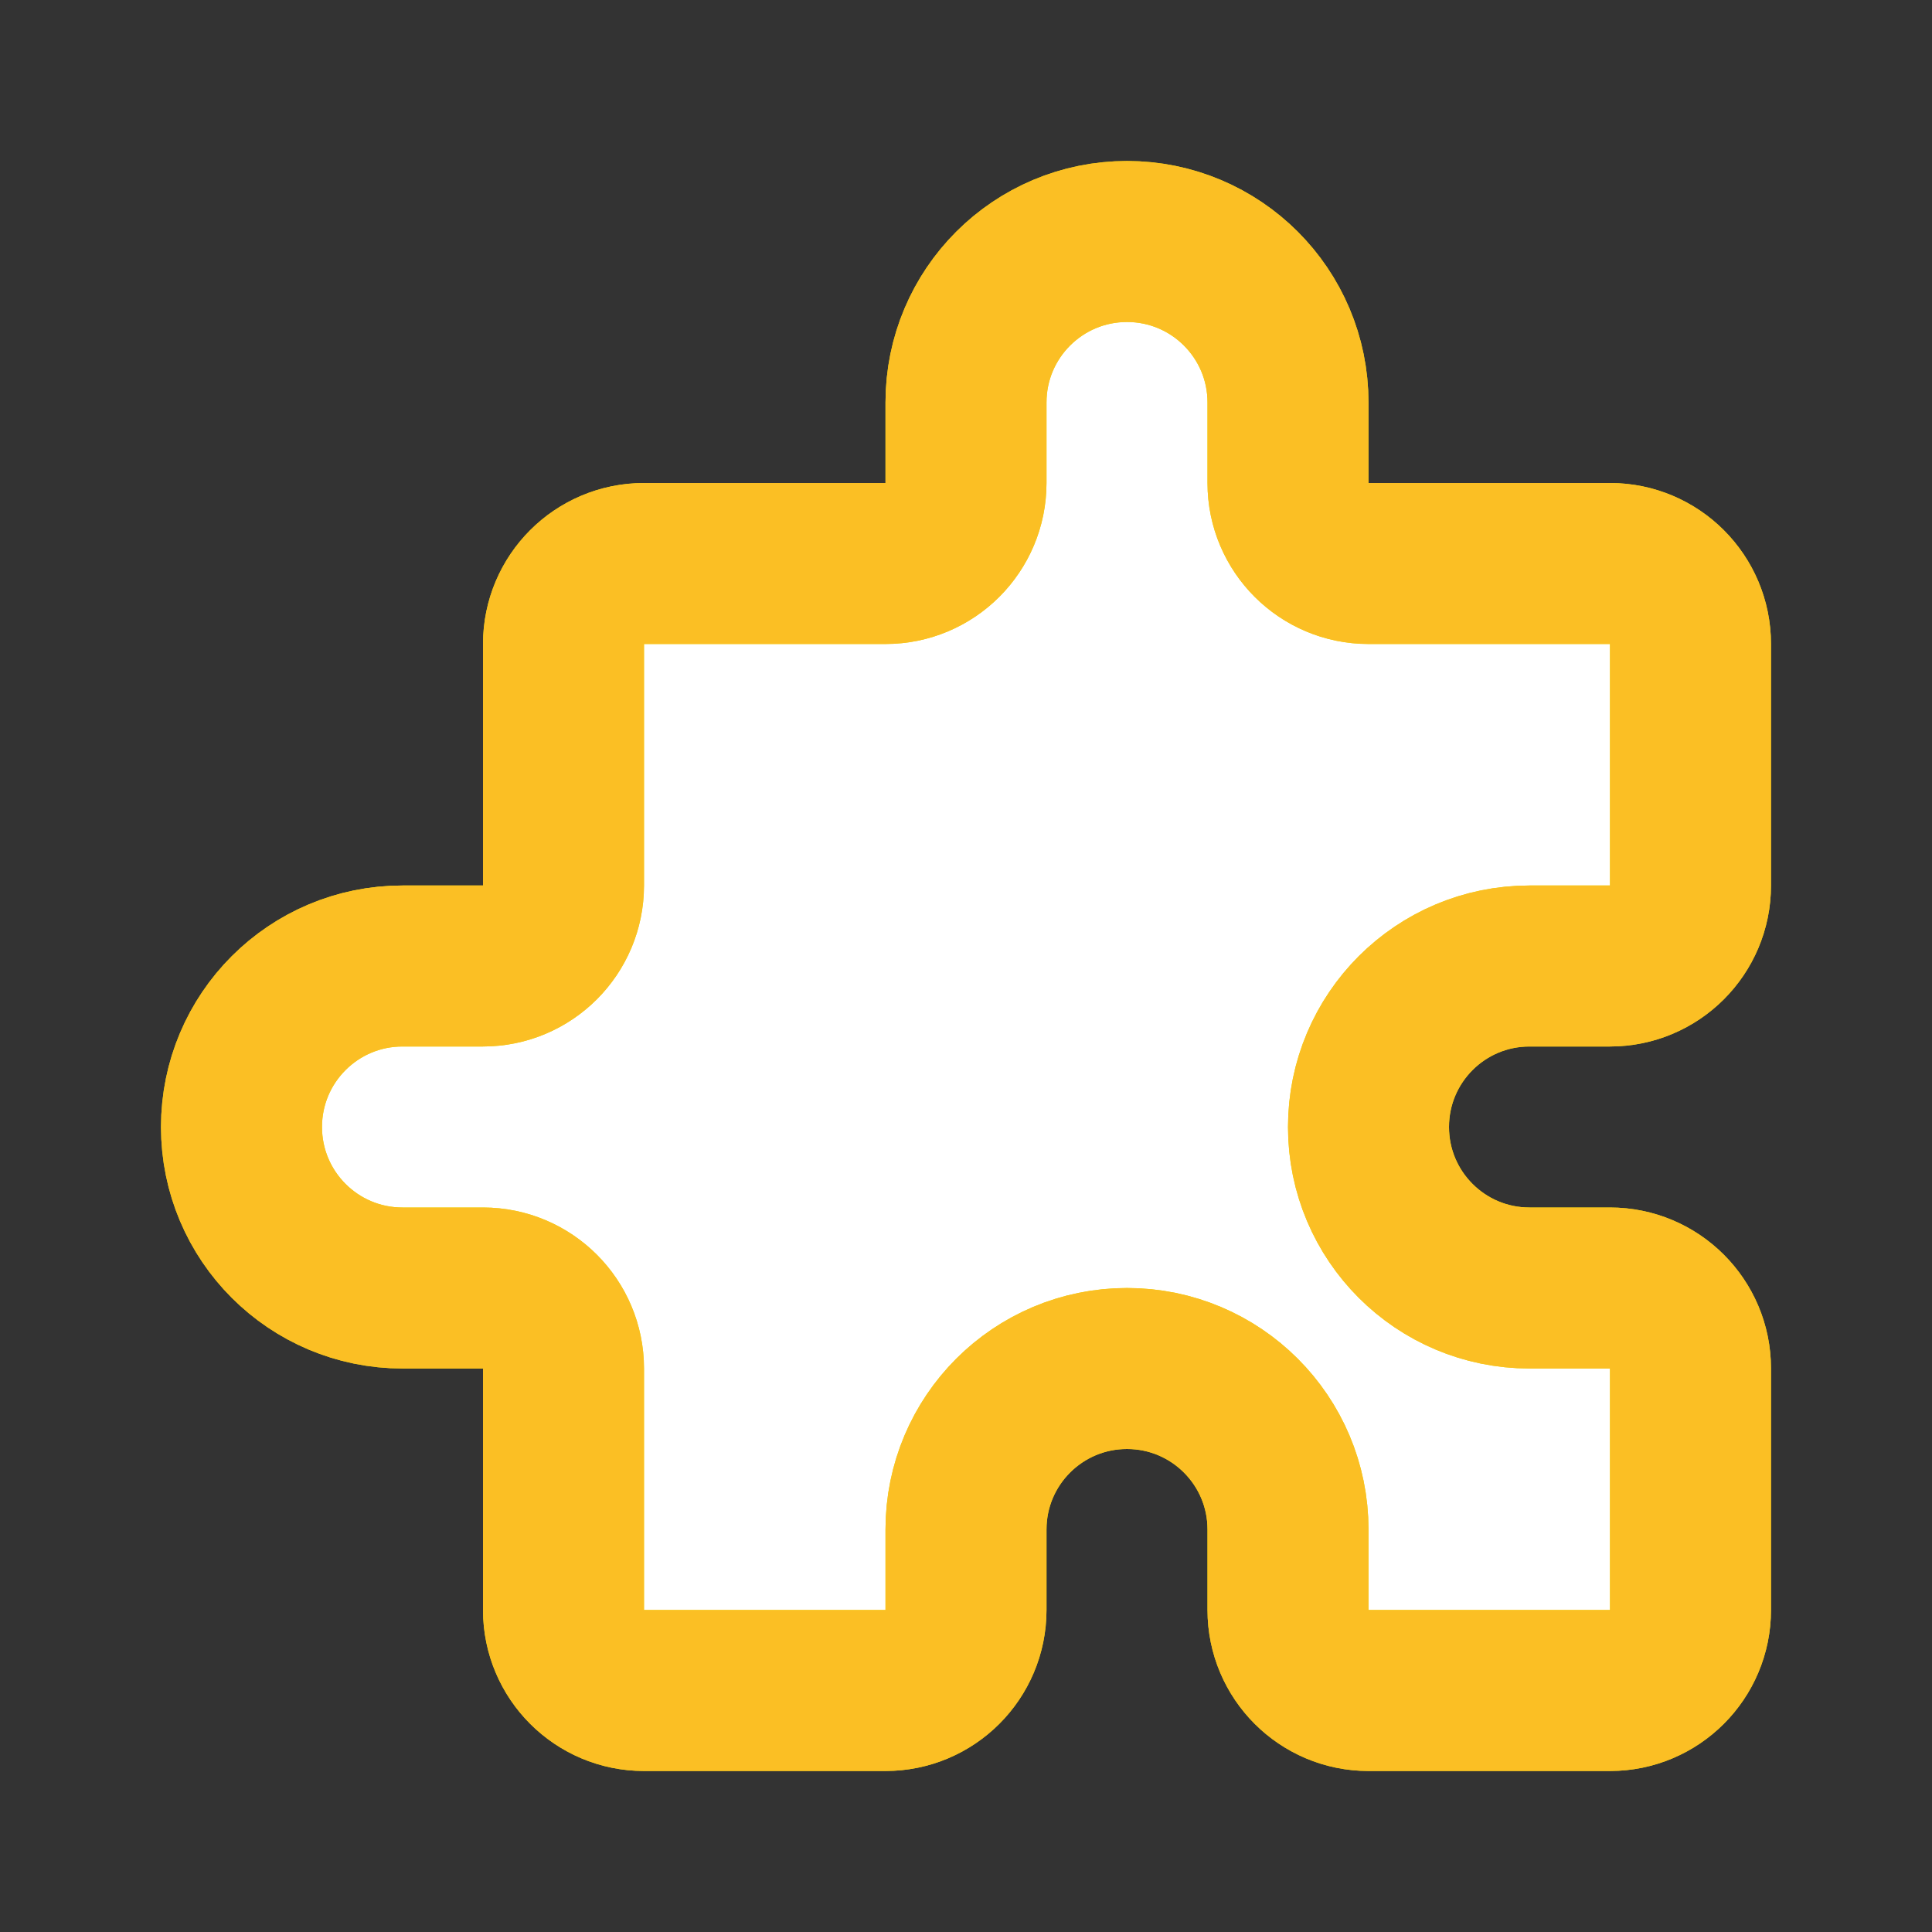
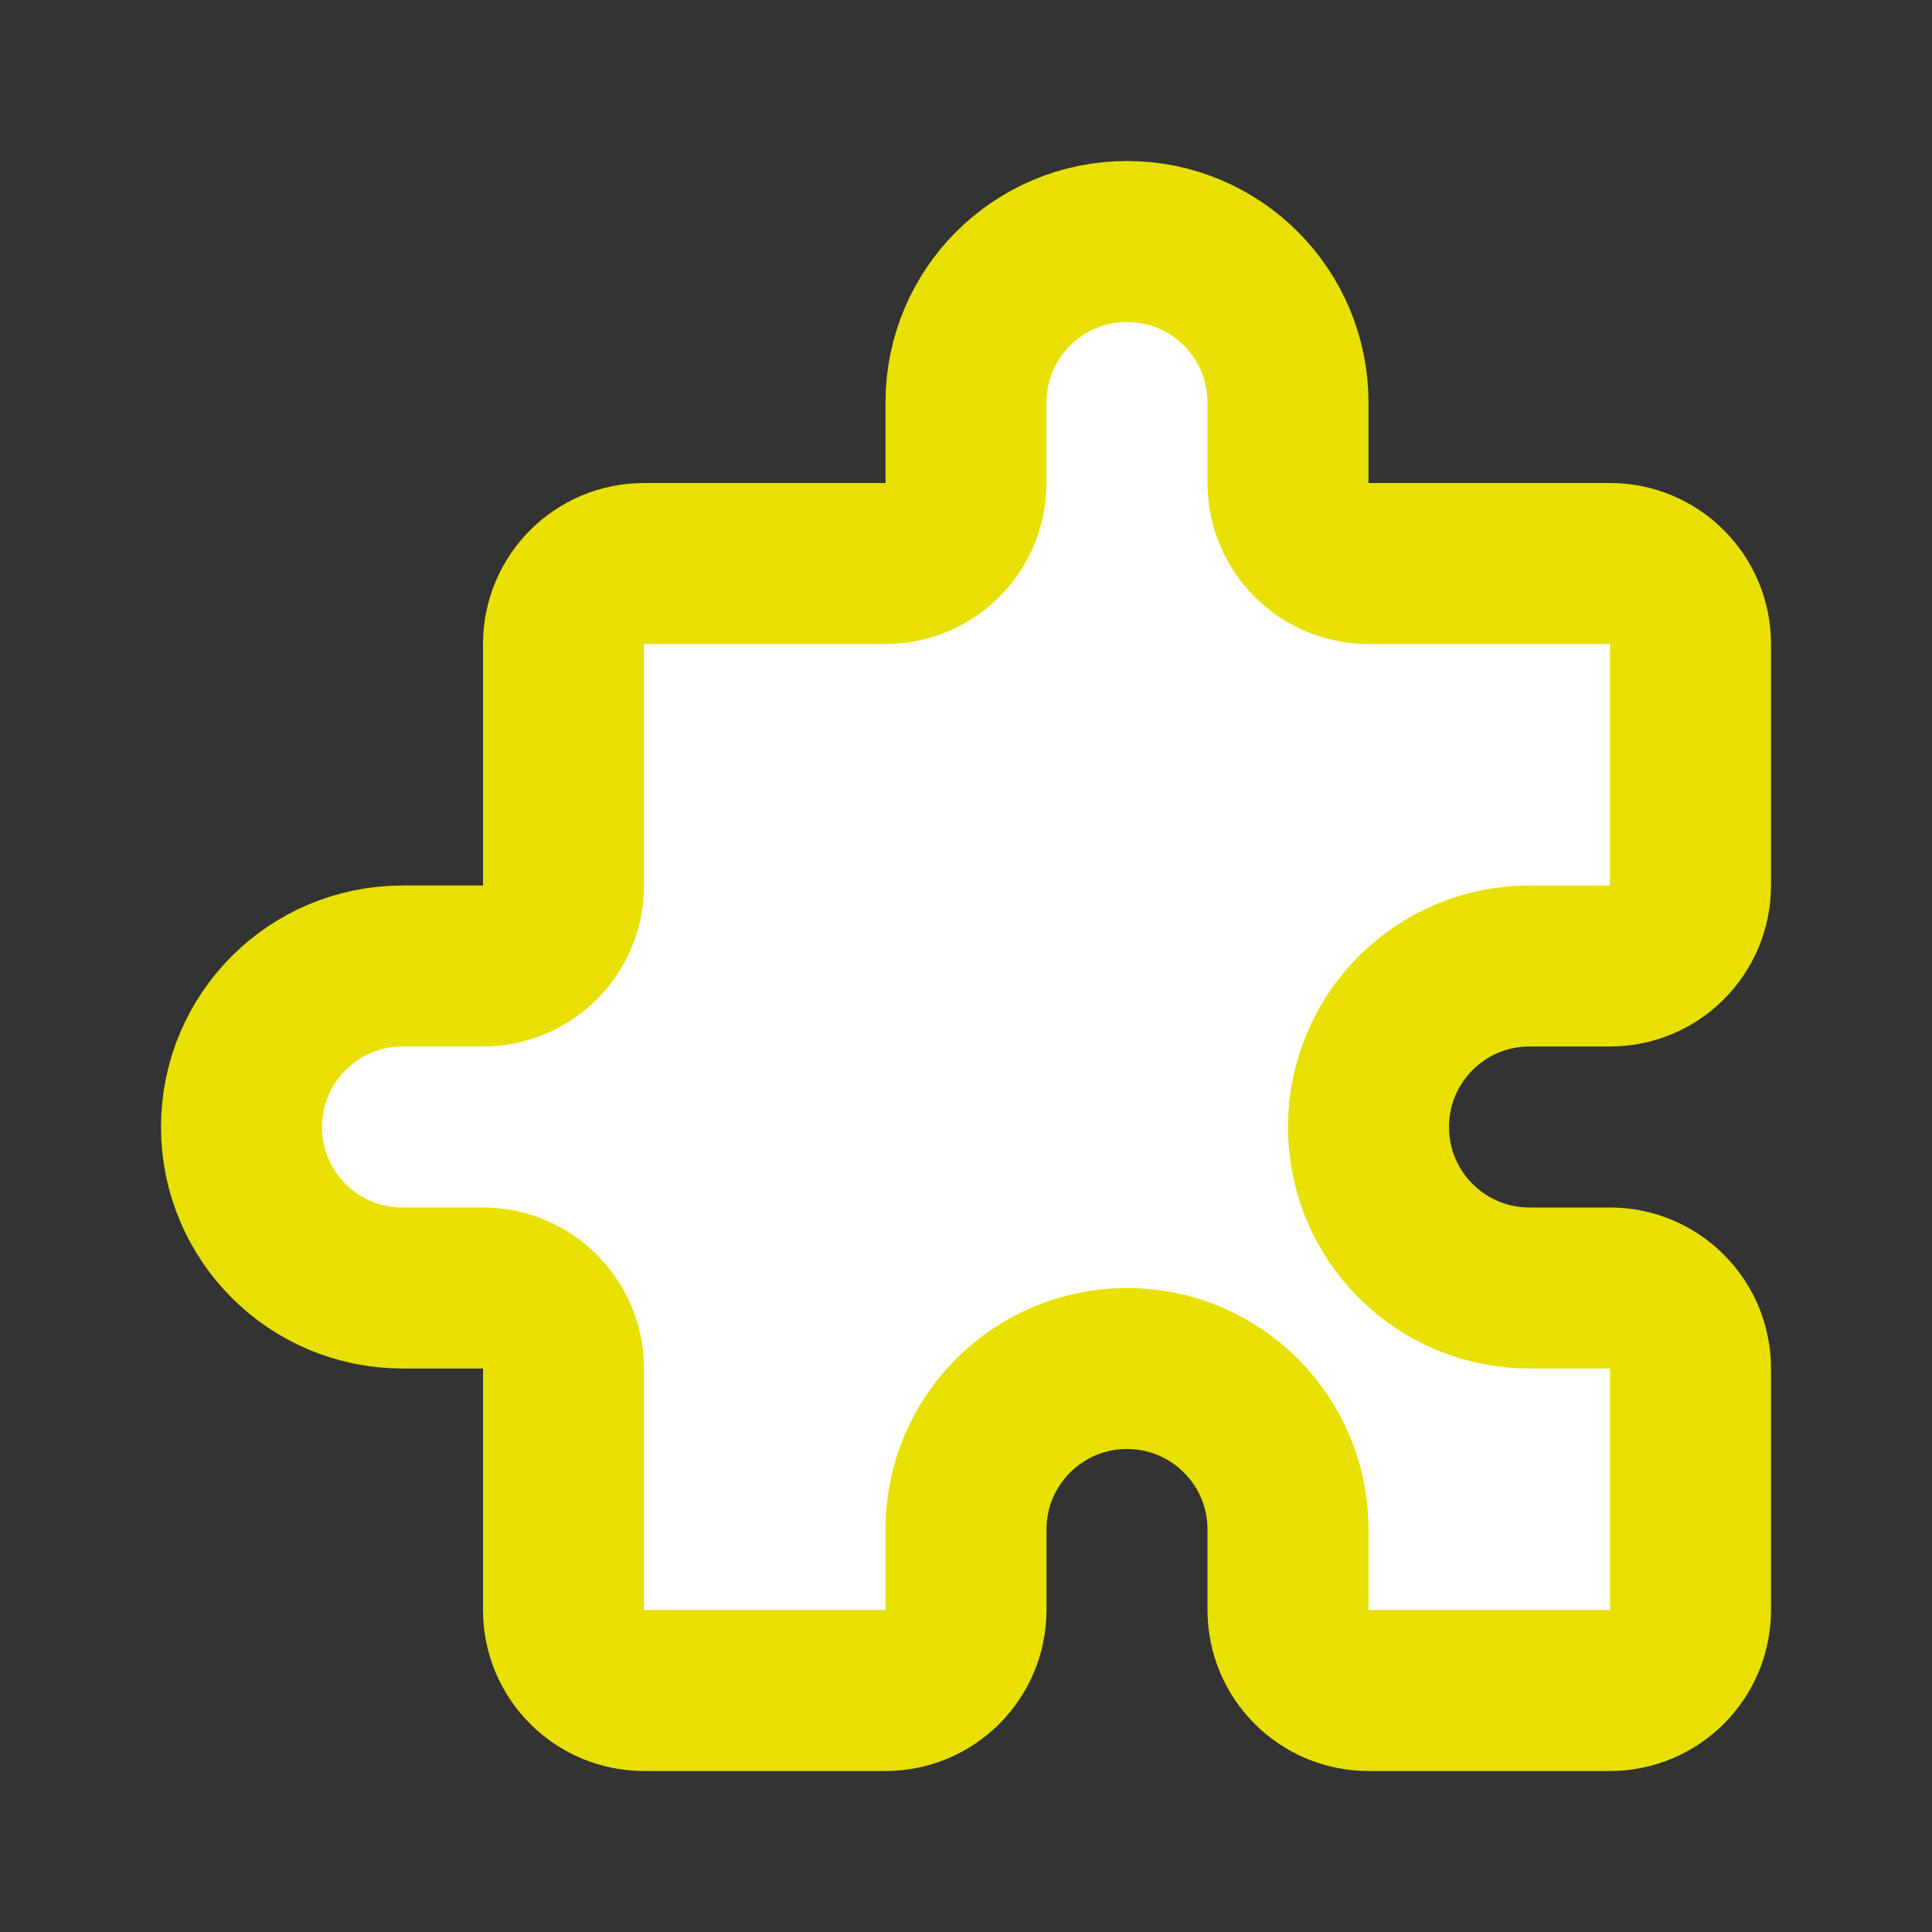
<svg xmlns="http://www.w3.org/2000/svg" version="1.1" width="1080" height="1080" viewBox="0 0 1080 1080" xml:space="preserve">
  <rect x="0" y="0" width="1080" height="1080" fill="#333333" stroke="none" />
  <desc>Created with Fabric.js 5.2.4</desc>
  <defs>
</defs>
-   <rect x="0" y="0" width="100%" height="100%" fill="transparent" />
  <g transform="matrix(1 0 0 1 540 540)" id="8b19bcc8-1810-43a8-b61c-42c950bdd68c">
</g>
  <g transform="matrix(1 0 0 1 540 540)" id="f84ae7ce-fcba-4377-bcd9-420f6947f6c8">
-     <rect style="stroke: none; stroke-width: 1; stroke-dasharray: none; stroke-linecap: butt; stroke-dashoffset: 0; stroke-linejoin: miter; stroke-miterlimit: 4; fill: rgb(255,255,255); fill-rule: nonzero; opacity: 1; visibility: hidden;" vector-effect="non-scaling-stroke" x="-540" y="-540" rx="0" ry="0" width="1080" height="1080" />
-   </g>
+     </g>
  <g transform="matrix(45 0 0 45 540 540)">
    <path style="stroke: rgb(231,224,0); stroke-width: 2; stroke-dasharray: none; stroke-linecap: round; stroke-dashoffset: 0; stroke-linejoin: round; stroke-miterlimit: 4; fill: rgb(255,255,255); fill-rule: nonzero; opacity: 1;" transform=" translate(-11, -11)" d="M 11 4 C 11 2.895 11.895 2 13 2 C 14.105 2 15 2.895 15 4 L 15 5 C 15 5.552 15.448 6 16 6 L 19 6 C 19.552 6 20 6.448 20 7 L 20 10 C 20 10.552 19.552 11 19 11 L 18 11 C 16.895 11 16 11.895 16 13 C 16 14.105 16.895 15 18 15 L 19 15 C 19.552 15 20 15.448 20 16 L 20 19 C 20 19.552 19.552 20 19 20 L 16 20 C 15.448 20 15 19.552 15 19 L 15 18 C 15 16.895 14.105 16 13 16 C 11.895 16 11 16.895 11 18 L 11 19 C 11 19.552 10.552 20 10 20 L 7 20 C 6.448 20 6 19.552 6 19 L 6 16 C 6 15.448 5.552 15 5 15 L 4 15 C 2.895 15 2 14.105 2 13 C 2 11.895 2.895 11 4 11 L 5 11 C 5.552 11 6 10.552 6 10 L 6 7 C 6 6.448 6.448 6 7 6 L 10 6 C 10.552 6 11 5.552 11 5 L 11 4 z" stroke-linecap="round" />
  </g>
  <g transform="matrix(45 0 0 45 540 540)">
-     <path style="stroke: rgb(251,191,36); stroke-width: 2; stroke-dasharray: none; stroke-linecap: round; stroke-dashoffset: 0; stroke-linejoin: round; stroke-miterlimit: 4; fill: none; fill-rule: nonzero; opacity: 1;" transform=" translate(-11, -11)" d="M 11 4 C 11 2.895 11.895 2 13 2 C 14.105 2 15 2.895 15 4 L 15 5 C 15 5.552 15.448 6 16 6 L 19 6 C 19.552 6 20 6.448 20 7 L 20 10 C 20 10.552 19.552 11 19 11 L 18 11 C 16.895 11 16 11.895 16 13 C 16 14.105 16.895 15 18 15 L 19 15 C 19.552 15 20 15.448 20 16 L 20 19 C 20 19.552 19.552 20 19 20 L 16 20 C 15.448 20 15 19.552 15 19 L 15 18 C 15 16.895 14.105 16 13 16 C 11.895 16 11 16.895 11 18 L 11 19 C 11 19.552 10.552 20 10 20 L 7 20 C 6.448 20 6 19.552 6 19 L 6 16 C 6 15.448 5.552 15 5 15 L 4 15 C 2.895 15 2 14.105 2 13 C 2 11.895 2.895 11 4 11 L 5 11 C 5.552 11 6 10.552 6 10 L 6 7 C 6 6.448 6.448 6 7 6 L 10 6 C 10.552 6 11 5.552 11 5 L 11 4 z" stroke-linecap="round" />
-   </g>
+     </g>
  <g transform="matrix(NaN NaN NaN NaN 0 0)">
    <g style="">
</g>
  </g>
</svg>